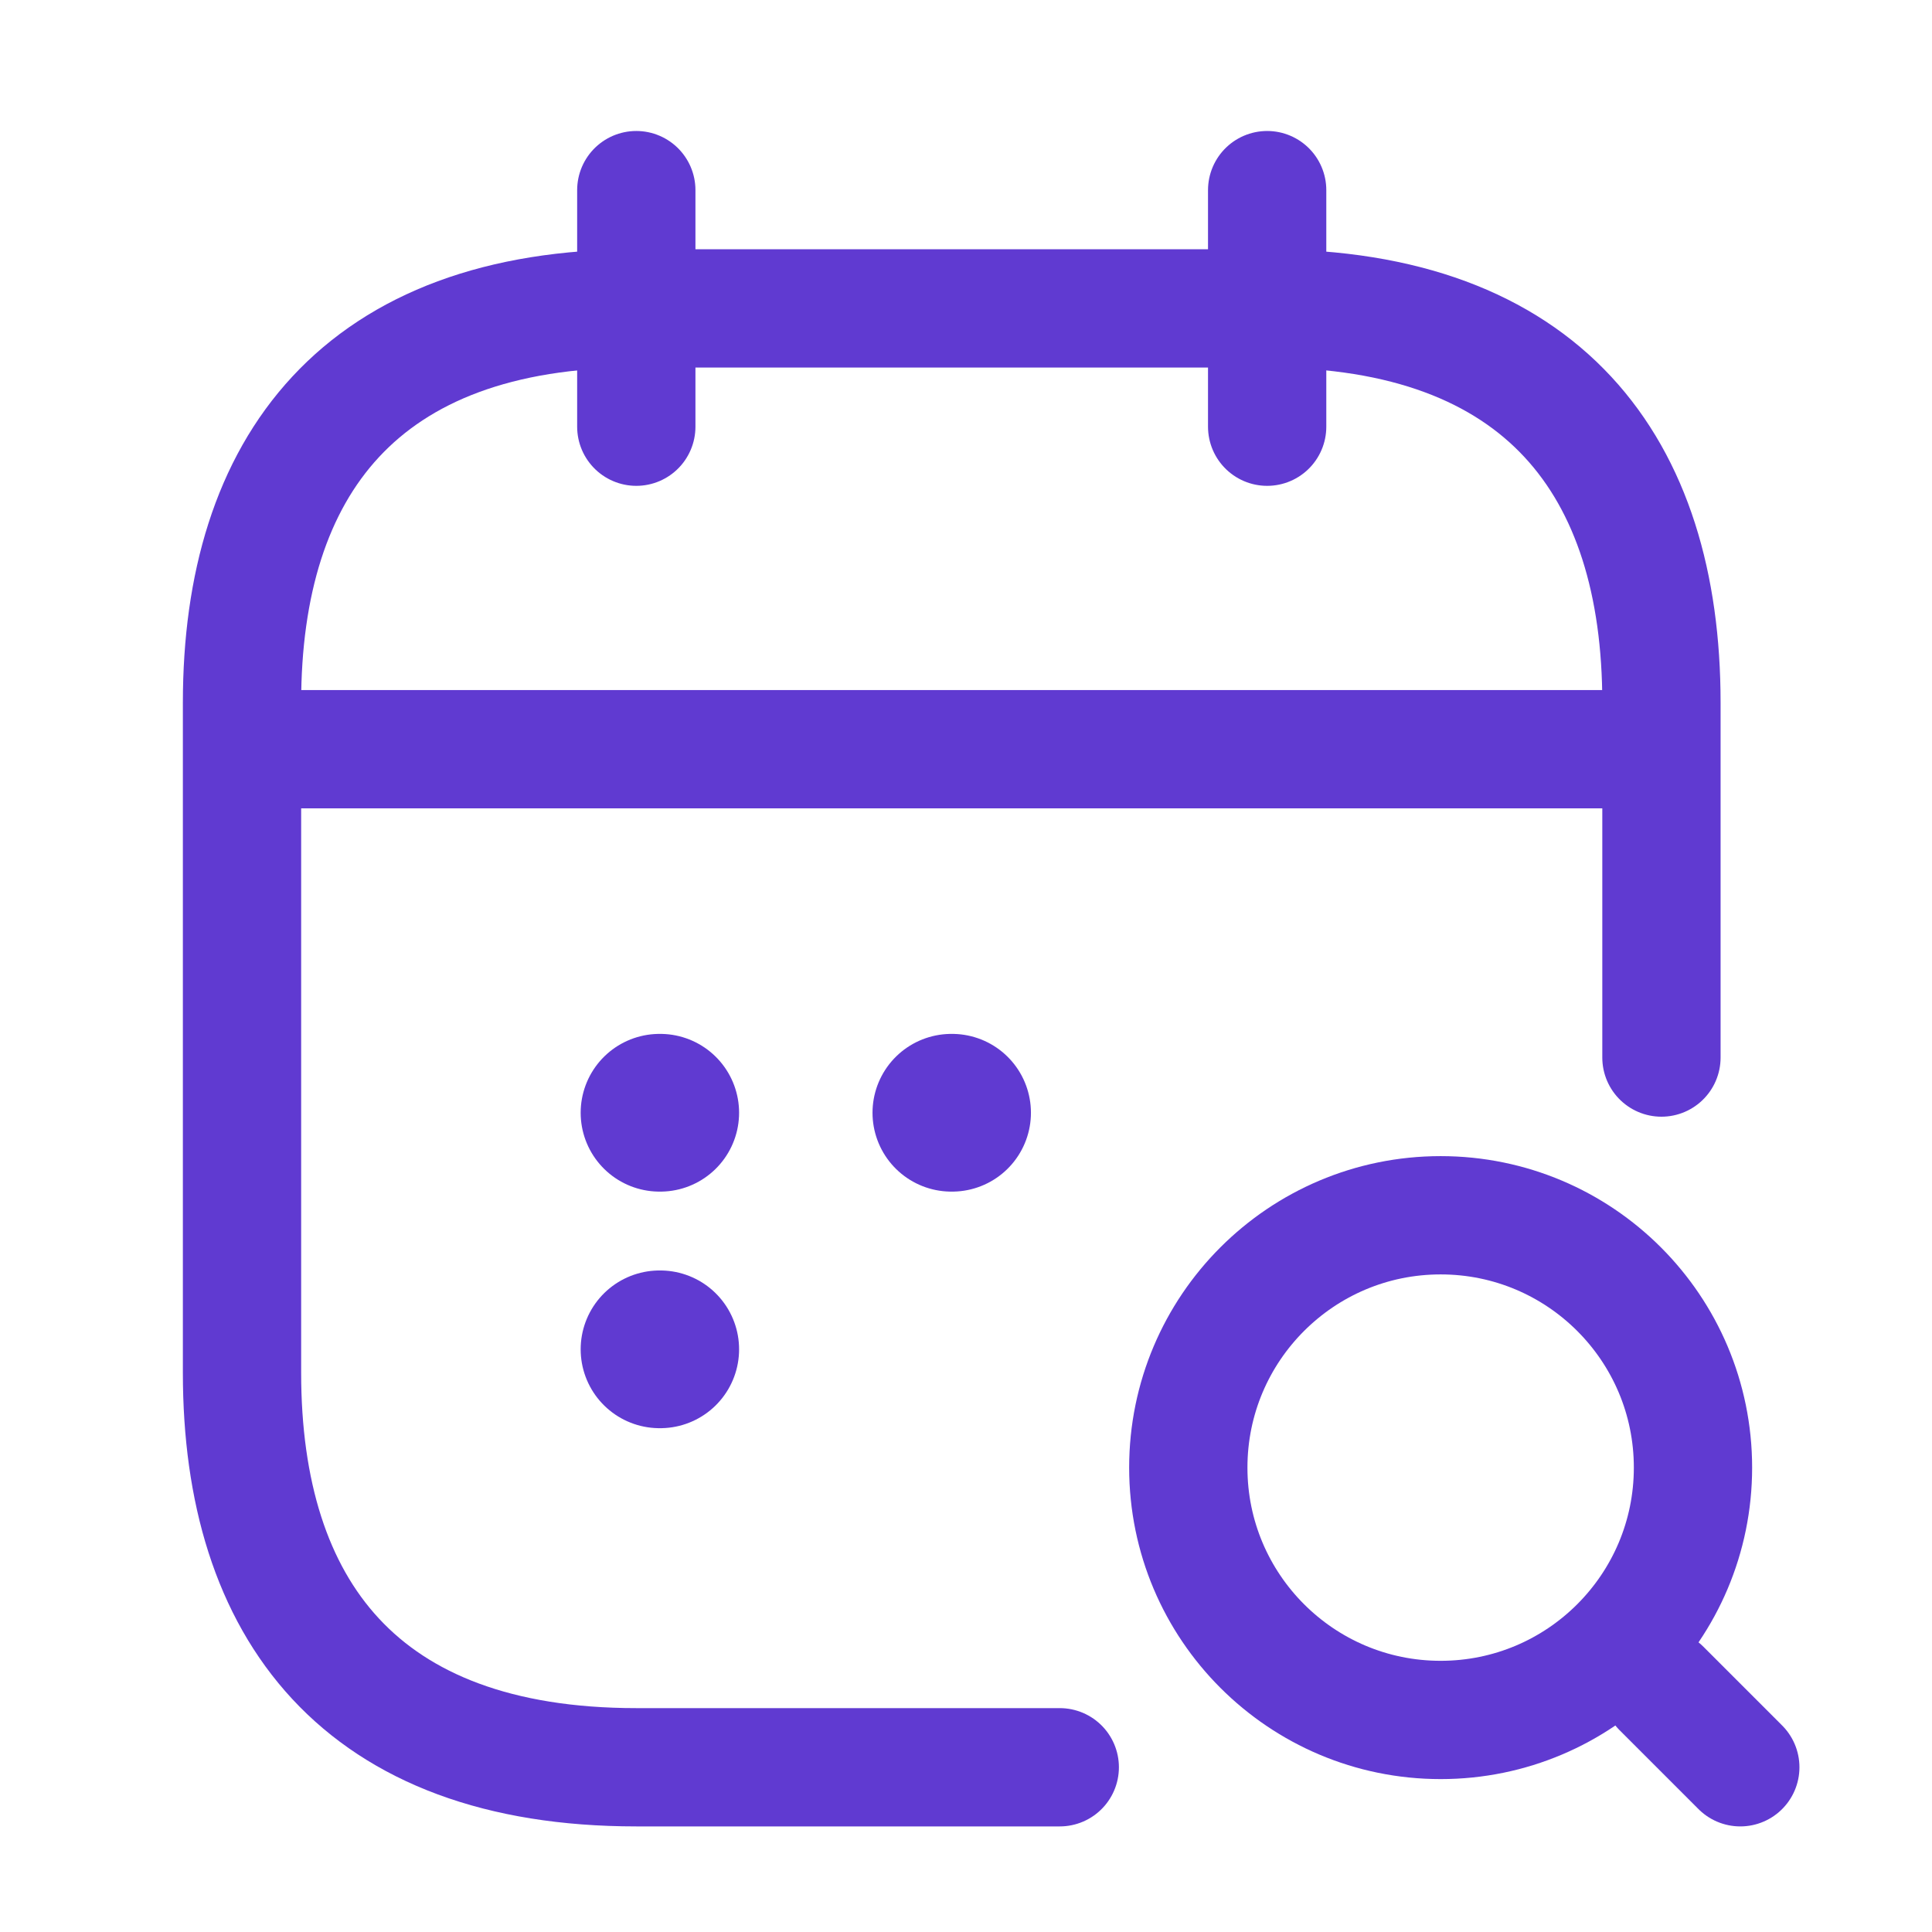
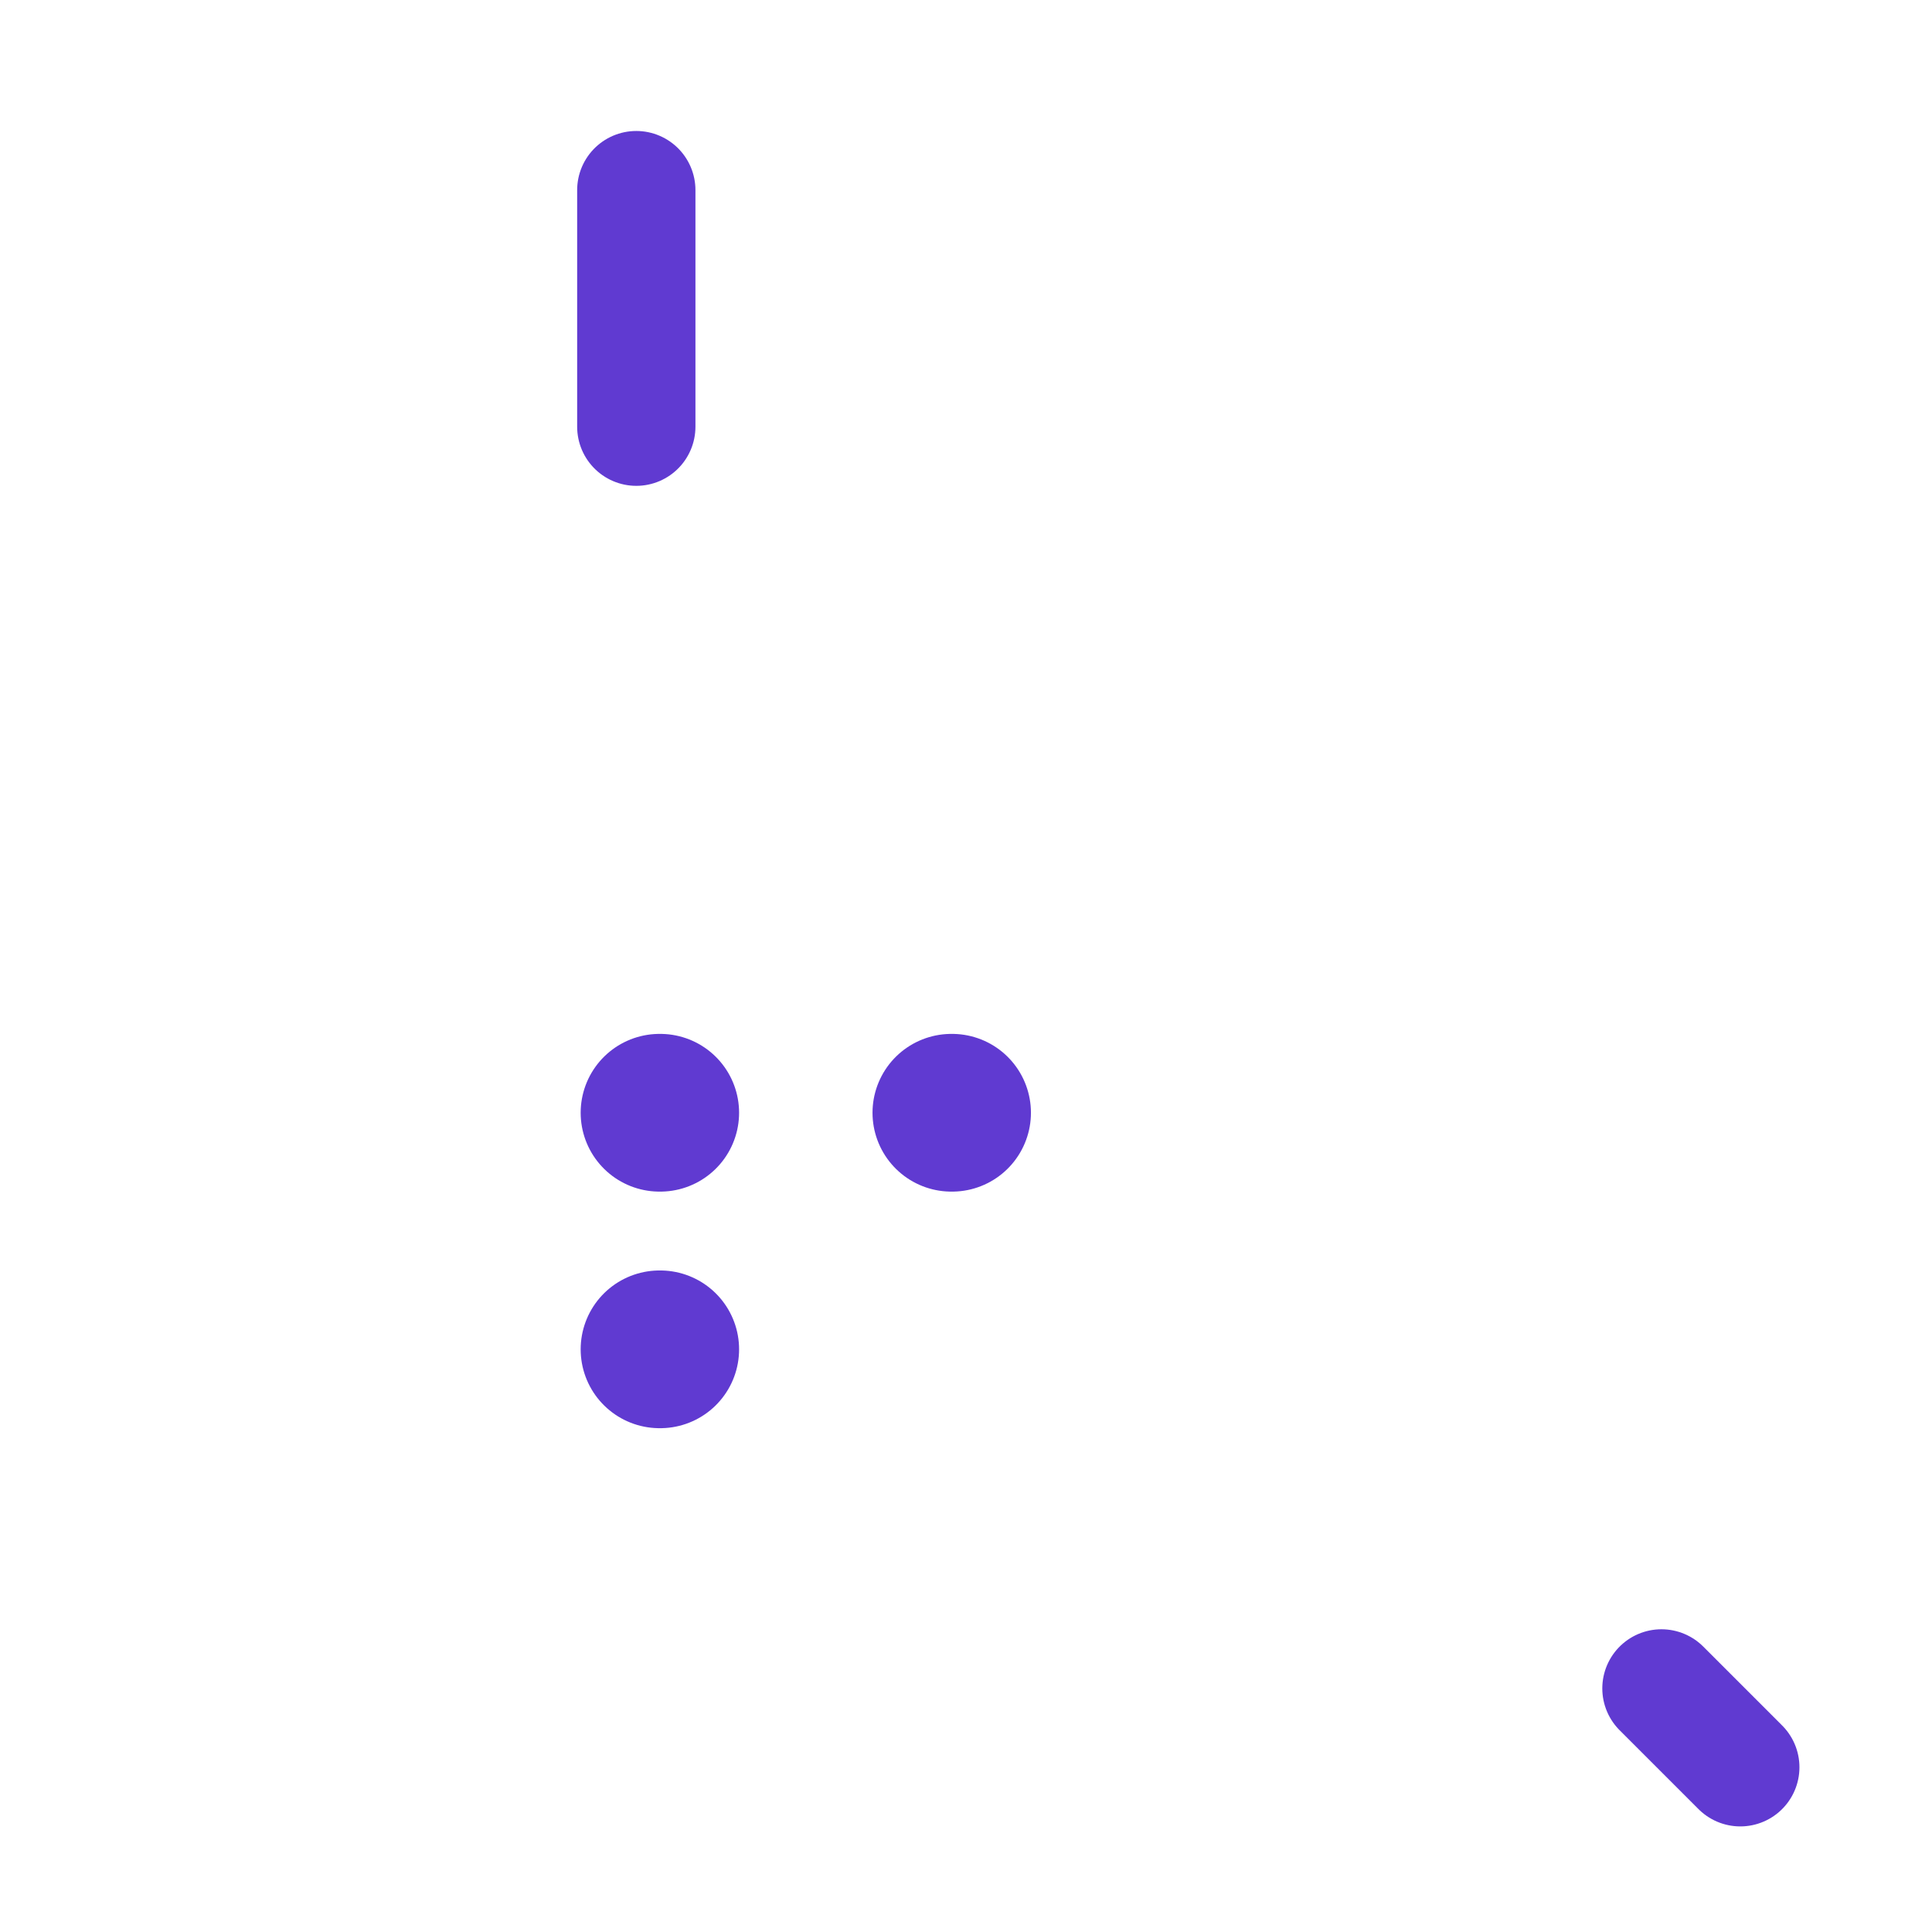
<svg xmlns="http://www.w3.org/2000/svg" width="49" height="49" viewBox="0 0 49 49" fill="none">
  <path d="M16.138 4.822V10.822" stroke="#603AD1" stroke-width="3" stroke-miterlimit="10" stroke-linecap="round" stroke-linejoin="round" />
-   <path d="M32.138 4.822V10.822" stroke="#603AD1" stroke-width="3" stroke-miterlimit="10" stroke-linecap="round" stroke-linejoin="round" />
-   <path d="M36.538 43.622C40.073 43.622 42.938 40.756 42.938 37.222C42.938 33.687 40.073 30.822 36.538 30.822C33.004 30.822 30.138 33.687 30.138 37.222C30.138 40.756 33.004 43.622 36.538 43.622Z" stroke="#603AD1" stroke-width="3" stroke-linecap="round" stroke-linejoin="round" />
  <path d="M44.138 44.822L42.138 42.822" stroke="#603AD1" stroke-width="3" stroke-linecap="round" stroke-linejoin="round" />
-   <path d="M7.138 19.002H41.138" stroke="#603AD1" stroke-width="3" stroke-miterlimit="10" stroke-linecap="round" stroke-linejoin="round" />
-   <path d="M26.878 44.822H16.138C9.138 44.822 6.138 40.822 6.138 34.822V17.822C6.138 11.822 9.138 7.822 16.138 7.822H32.138C39.138 7.822 42.138 11.822 42.138 17.822V26.822" stroke="#603AD1" stroke-width="3" stroke-miterlimit="10" stroke-linecap="round" stroke-linejoin="round" />
  <path d="M24.129 28.222H24.147" stroke="#603AD1" stroke-width="4" stroke-linecap="round" stroke-linejoin="round" />
  <path d="M16.727 28.222H16.745" stroke="#603AD1" stroke-width="4" stroke-linecap="round" stroke-linejoin="round" />
  <path d="M16.727 34.222H16.745" stroke="#603AD1" stroke-width="4" stroke-linecap="round" stroke-linejoin="round" />
</svg>